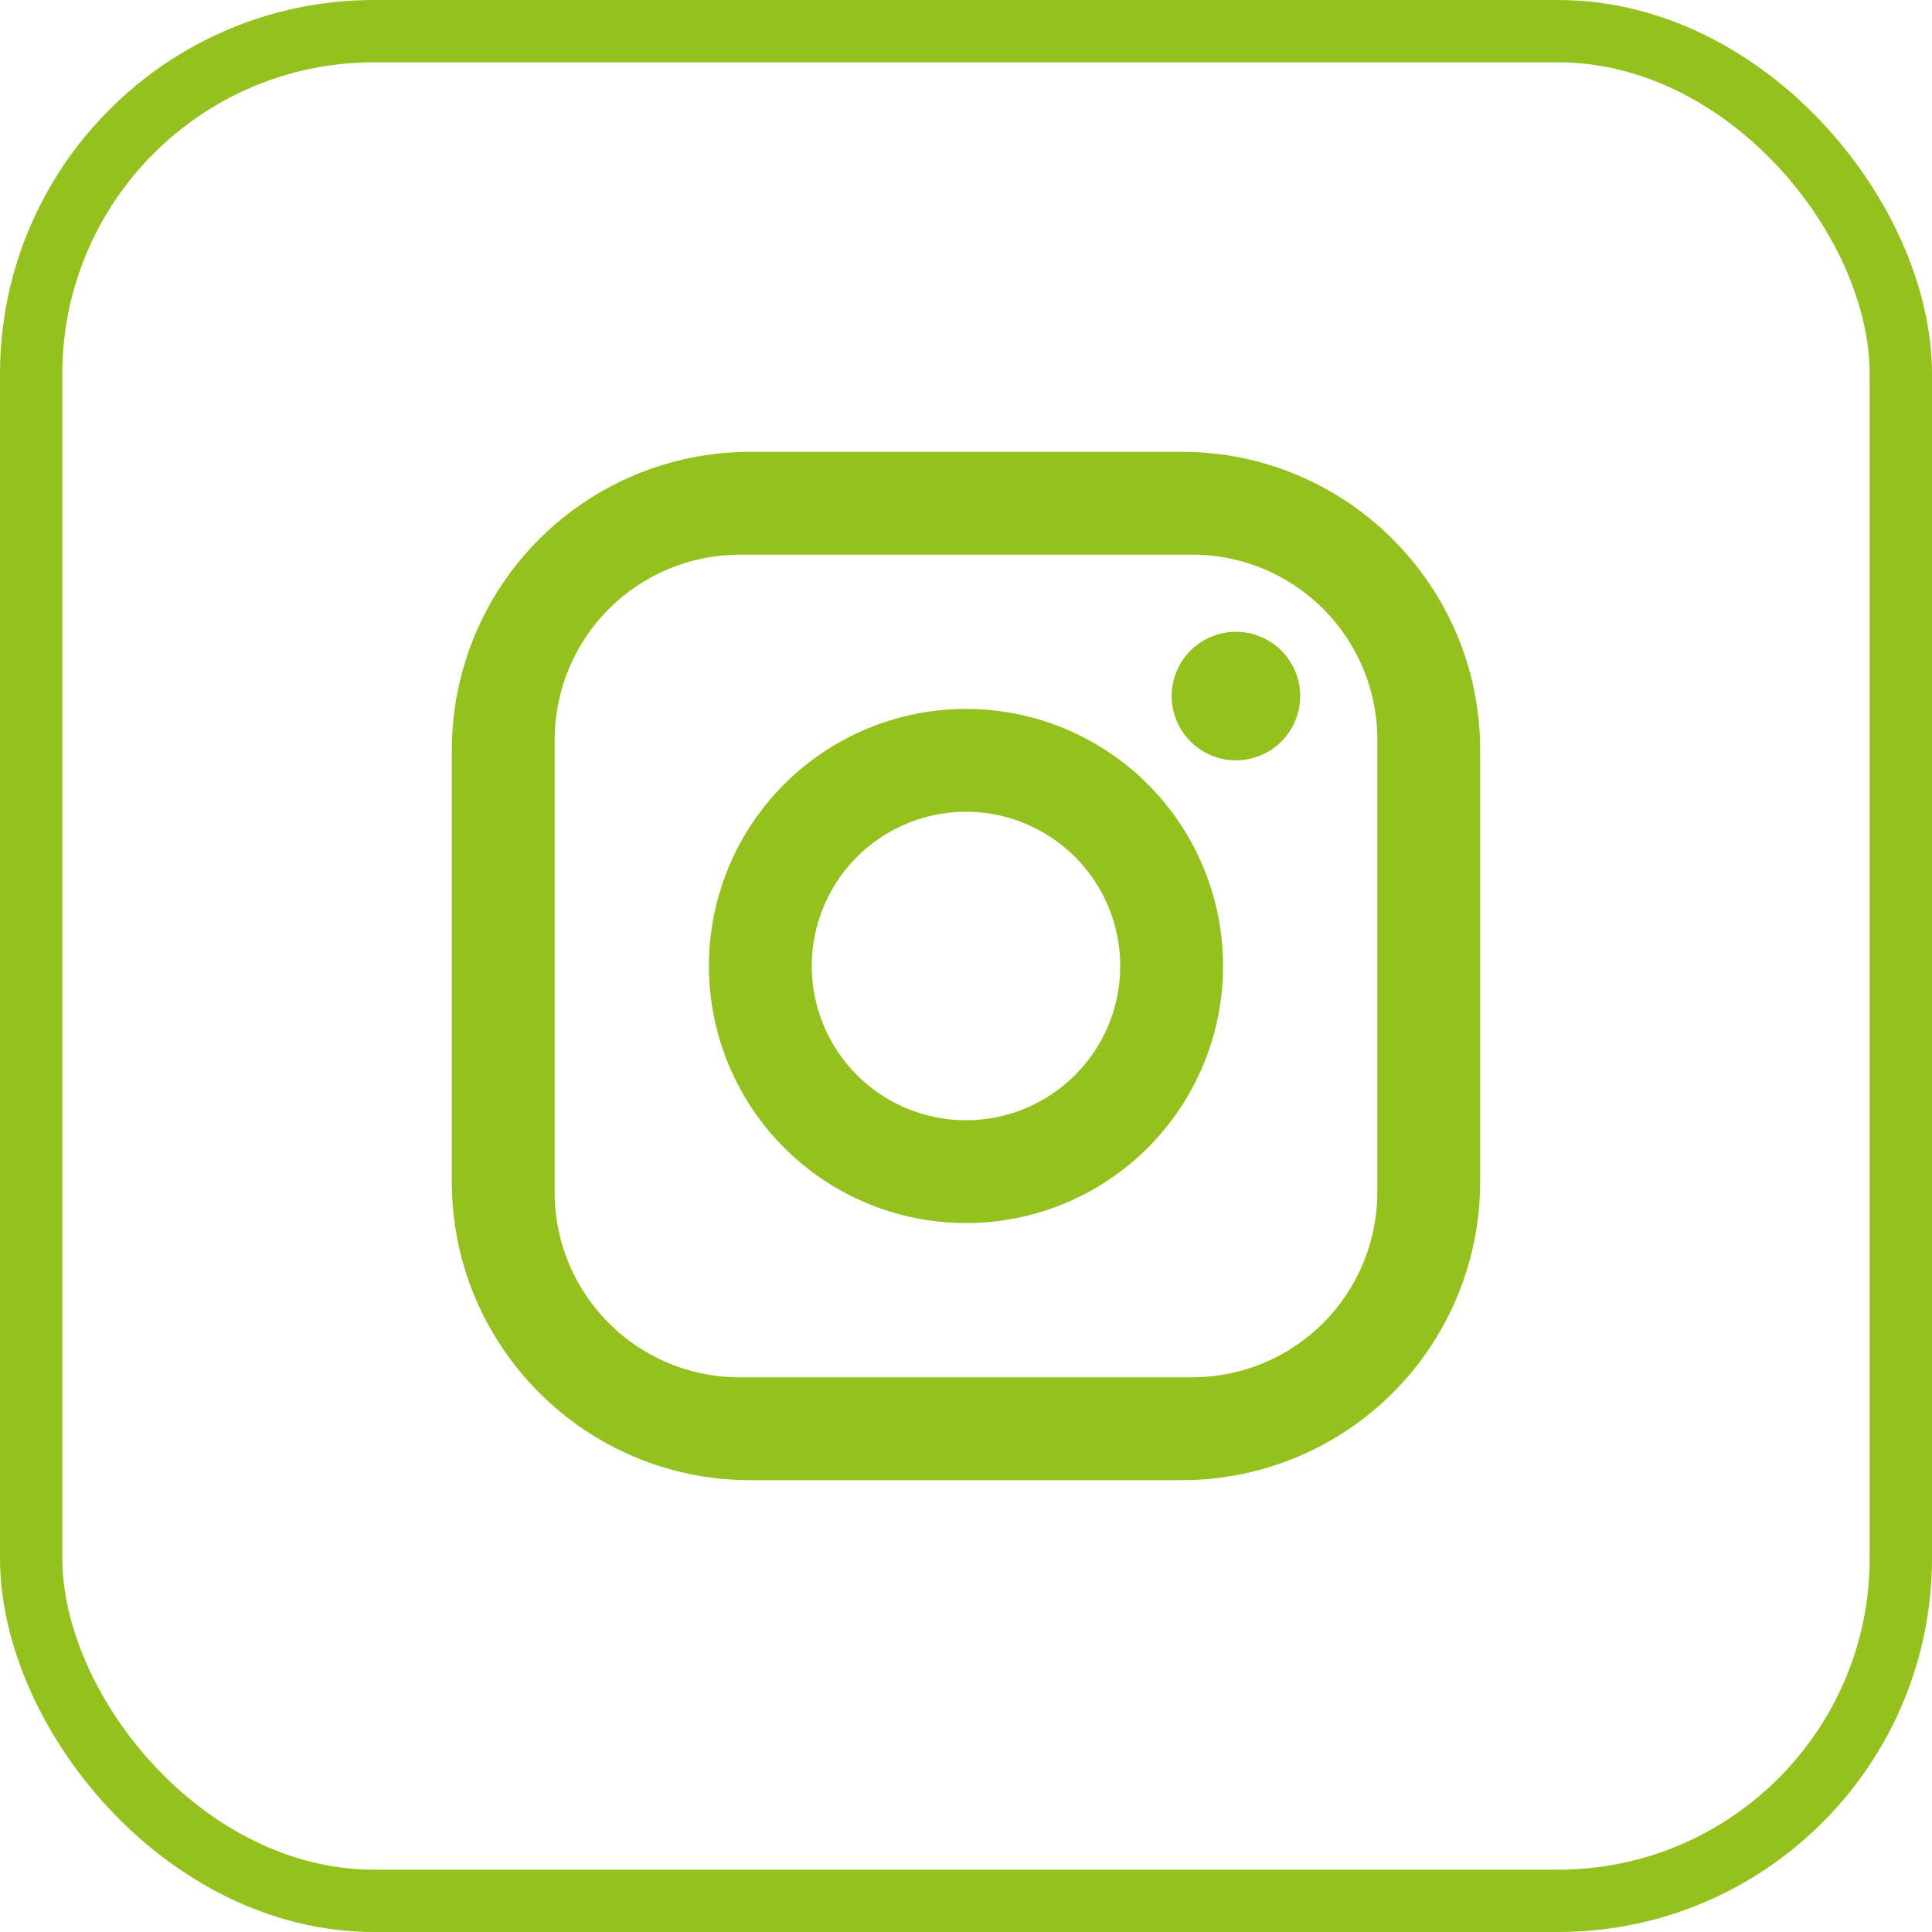
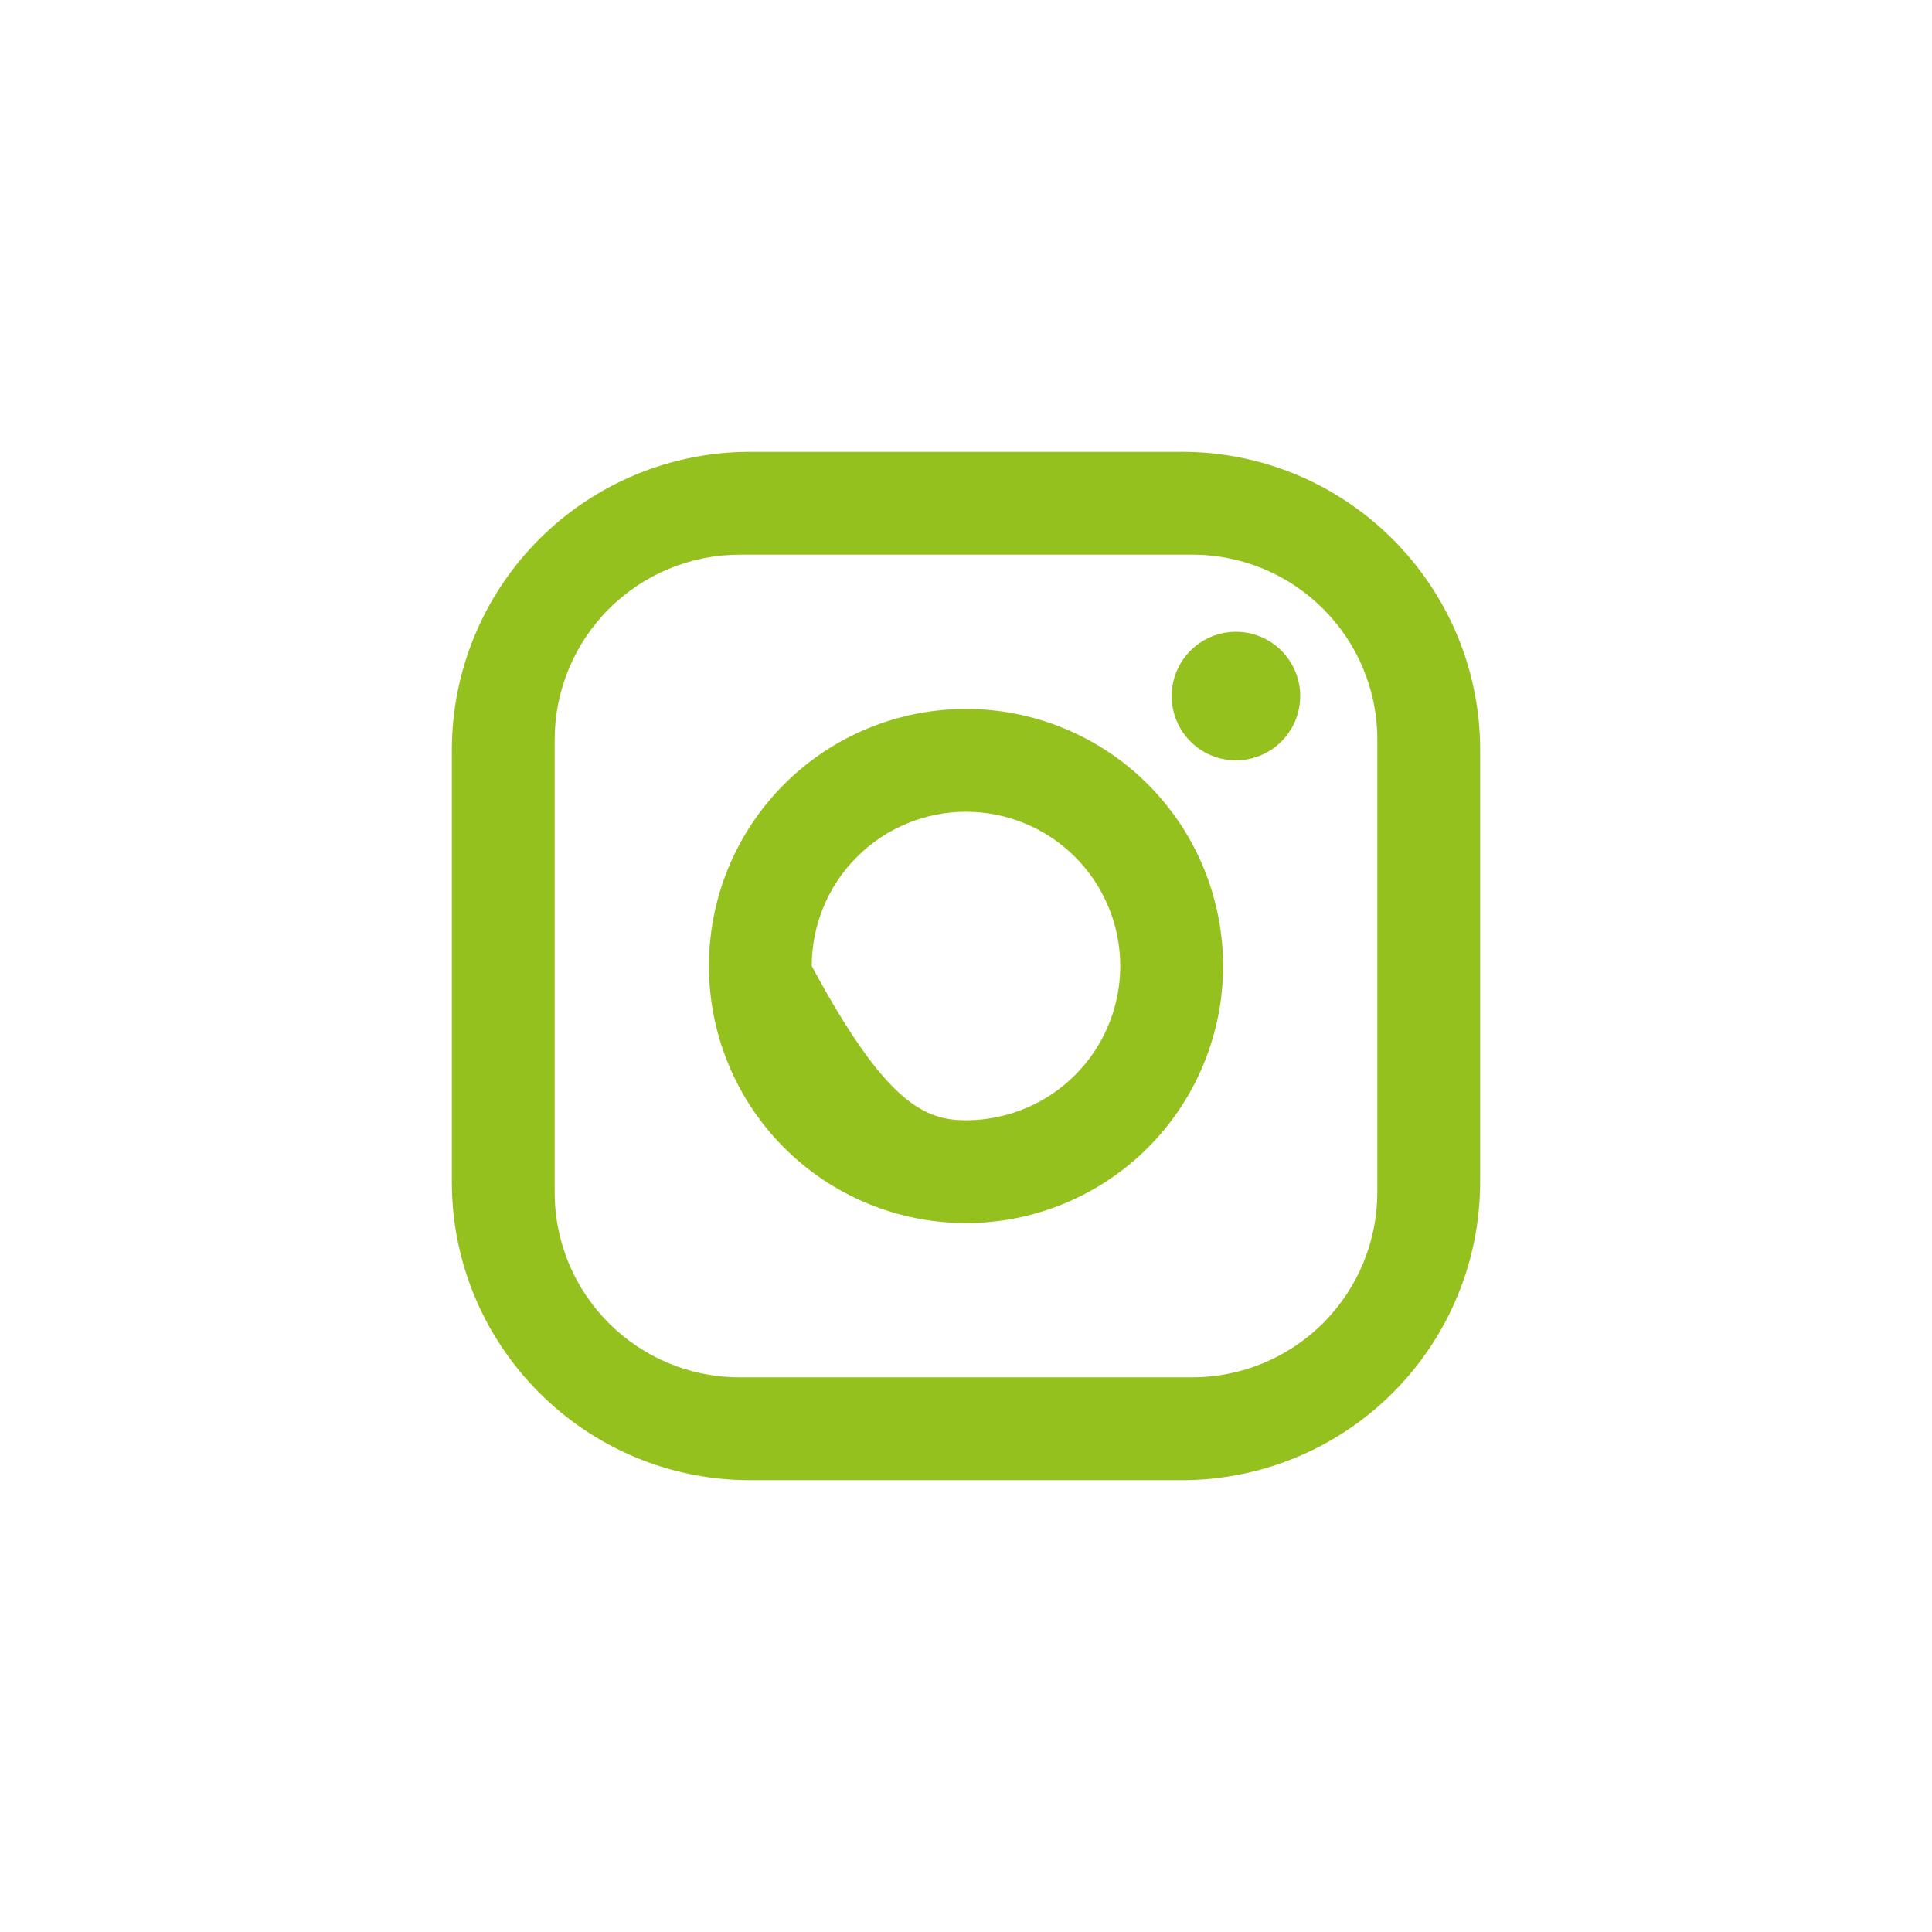
<svg xmlns="http://www.w3.org/2000/svg" width="62" height="62" viewBox="0 0 62 62" fill="none">
-   <rect x="1" y="1" width="60" height="60" rx="11" stroke="#95C11F" stroke-width="2" />
-   <path d="M24.07 14.5H37.93C43.21 14.5 47.5 18.79 47.5 24.07V37.93C47.5 40.468 46.492 42.902 44.697 44.697C42.902 46.492 40.468 47.5 37.93 47.5H24.07C18.79 47.5 14.5 43.21 14.5 37.93V24.07C14.5 21.532 15.508 19.098 17.303 17.303C19.098 15.508 21.532 14.5 24.07 14.5ZM23.74 17.8C22.165 17.8 20.654 18.426 19.54 19.54C18.426 20.654 17.8 22.165 17.8 23.74V38.26C17.8 41.544 20.456 44.2 23.74 44.2H38.26C39.835 44.2 41.346 43.574 42.46 42.46C43.574 41.346 44.2 39.835 44.2 38.26V23.74C44.2 20.456 41.544 17.8 38.26 17.8H23.74ZM39.663 20.275C40.209 20.275 40.734 20.492 41.121 20.879C41.508 21.266 41.725 21.791 41.725 22.337C41.725 22.884 41.508 23.409 41.121 23.796C40.734 24.183 40.209 24.4 39.663 24.4C39.115 24.4 38.591 24.183 38.204 23.796C37.817 23.409 37.6 22.884 37.6 22.337C37.6 21.791 37.817 21.266 38.204 20.879C38.591 20.492 39.115 20.275 39.663 20.275ZM31 22.75C33.188 22.75 35.286 23.619 36.834 25.166C38.381 26.713 39.25 28.812 39.25 31C39.25 33.188 38.381 35.286 36.834 36.834C35.286 38.381 33.188 39.25 31 39.25C28.812 39.25 26.713 38.381 25.166 36.834C23.619 35.286 22.75 33.188 22.75 31C22.75 28.812 23.619 26.713 25.166 25.166C26.713 23.619 28.812 22.75 31 22.75ZM31 26.05C29.687 26.05 28.428 26.572 27.5 27.5C26.572 28.428 26.05 29.687 26.05 31C26.05 32.313 26.572 33.572 27.5 34.5C28.428 35.428 29.687 35.95 31 35.95C32.313 35.95 33.572 35.428 34.5 34.5C35.428 33.572 35.95 32.313 35.95 31C35.95 29.687 35.428 28.428 34.5 27.5C33.572 26.572 32.313 26.05 31 26.05Z" fill="#95C11F" />
+   <path d="M24.07 14.5H37.93C43.21 14.5 47.5 18.79 47.5 24.07V37.93C47.5 40.468 46.492 42.902 44.697 44.697C42.902 46.492 40.468 47.5 37.93 47.5H24.07C18.79 47.5 14.5 43.21 14.5 37.93V24.07C14.5 21.532 15.508 19.098 17.303 17.303C19.098 15.508 21.532 14.5 24.07 14.5ZM23.74 17.8C22.165 17.8 20.654 18.426 19.54 19.54C18.426 20.654 17.8 22.165 17.8 23.74V38.26C17.8 41.544 20.456 44.2 23.74 44.2H38.26C39.835 44.2 41.346 43.574 42.46 42.46C43.574 41.346 44.2 39.835 44.2 38.26V23.74C44.2 20.456 41.544 17.8 38.26 17.8H23.74ZM39.663 20.275C40.209 20.275 40.734 20.492 41.121 20.879C41.508 21.266 41.725 21.791 41.725 22.337C41.725 22.884 41.508 23.409 41.121 23.796C40.734 24.183 40.209 24.4 39.663 24.4C39.115 24.4 38.591 24.183 38.204 23.796C37.817 23.409 37.6 22.884 37.6 22.337C37.6 21.791 37.817 21.266 38.204 20.879C38.591 20.492 39.115 20.275 39.663 20.275ZM31 22.75C33.188 22.75 35.286 23.619 36.834 25.166C38.381 26.713 39.25 28.812 39.25 31C39.25 33.188 38.381 35.286 36.834 36.834C35.286 38.381 33.188 39.25 31 39.25C28.812 39.25 26.713 38.381 25.166 36.834C23.619 35.286 22.75 33.188 22.75 31C22.75 28.812 23.619 26.713 25.166 25.166C26.713 23.619 28.812 22.75 31 22.75ZM31 26.05C29.687 26.05 28.428 26.572 27.5 27.5C26.572 28.428 26.05 29.687 26.05 31C28.428 35.428 29.687 35.95 31 35.95C32.313 35.95 33.572 35.428 34.5 34.5C35.428 33.572 35.95 32.313 35.95 31C35.95 29.687 35.428 28.428 34.5 27.5C33.572 26.572 32.313 26.05 31 26.05Z" fill="#95C11F" />
</svg>